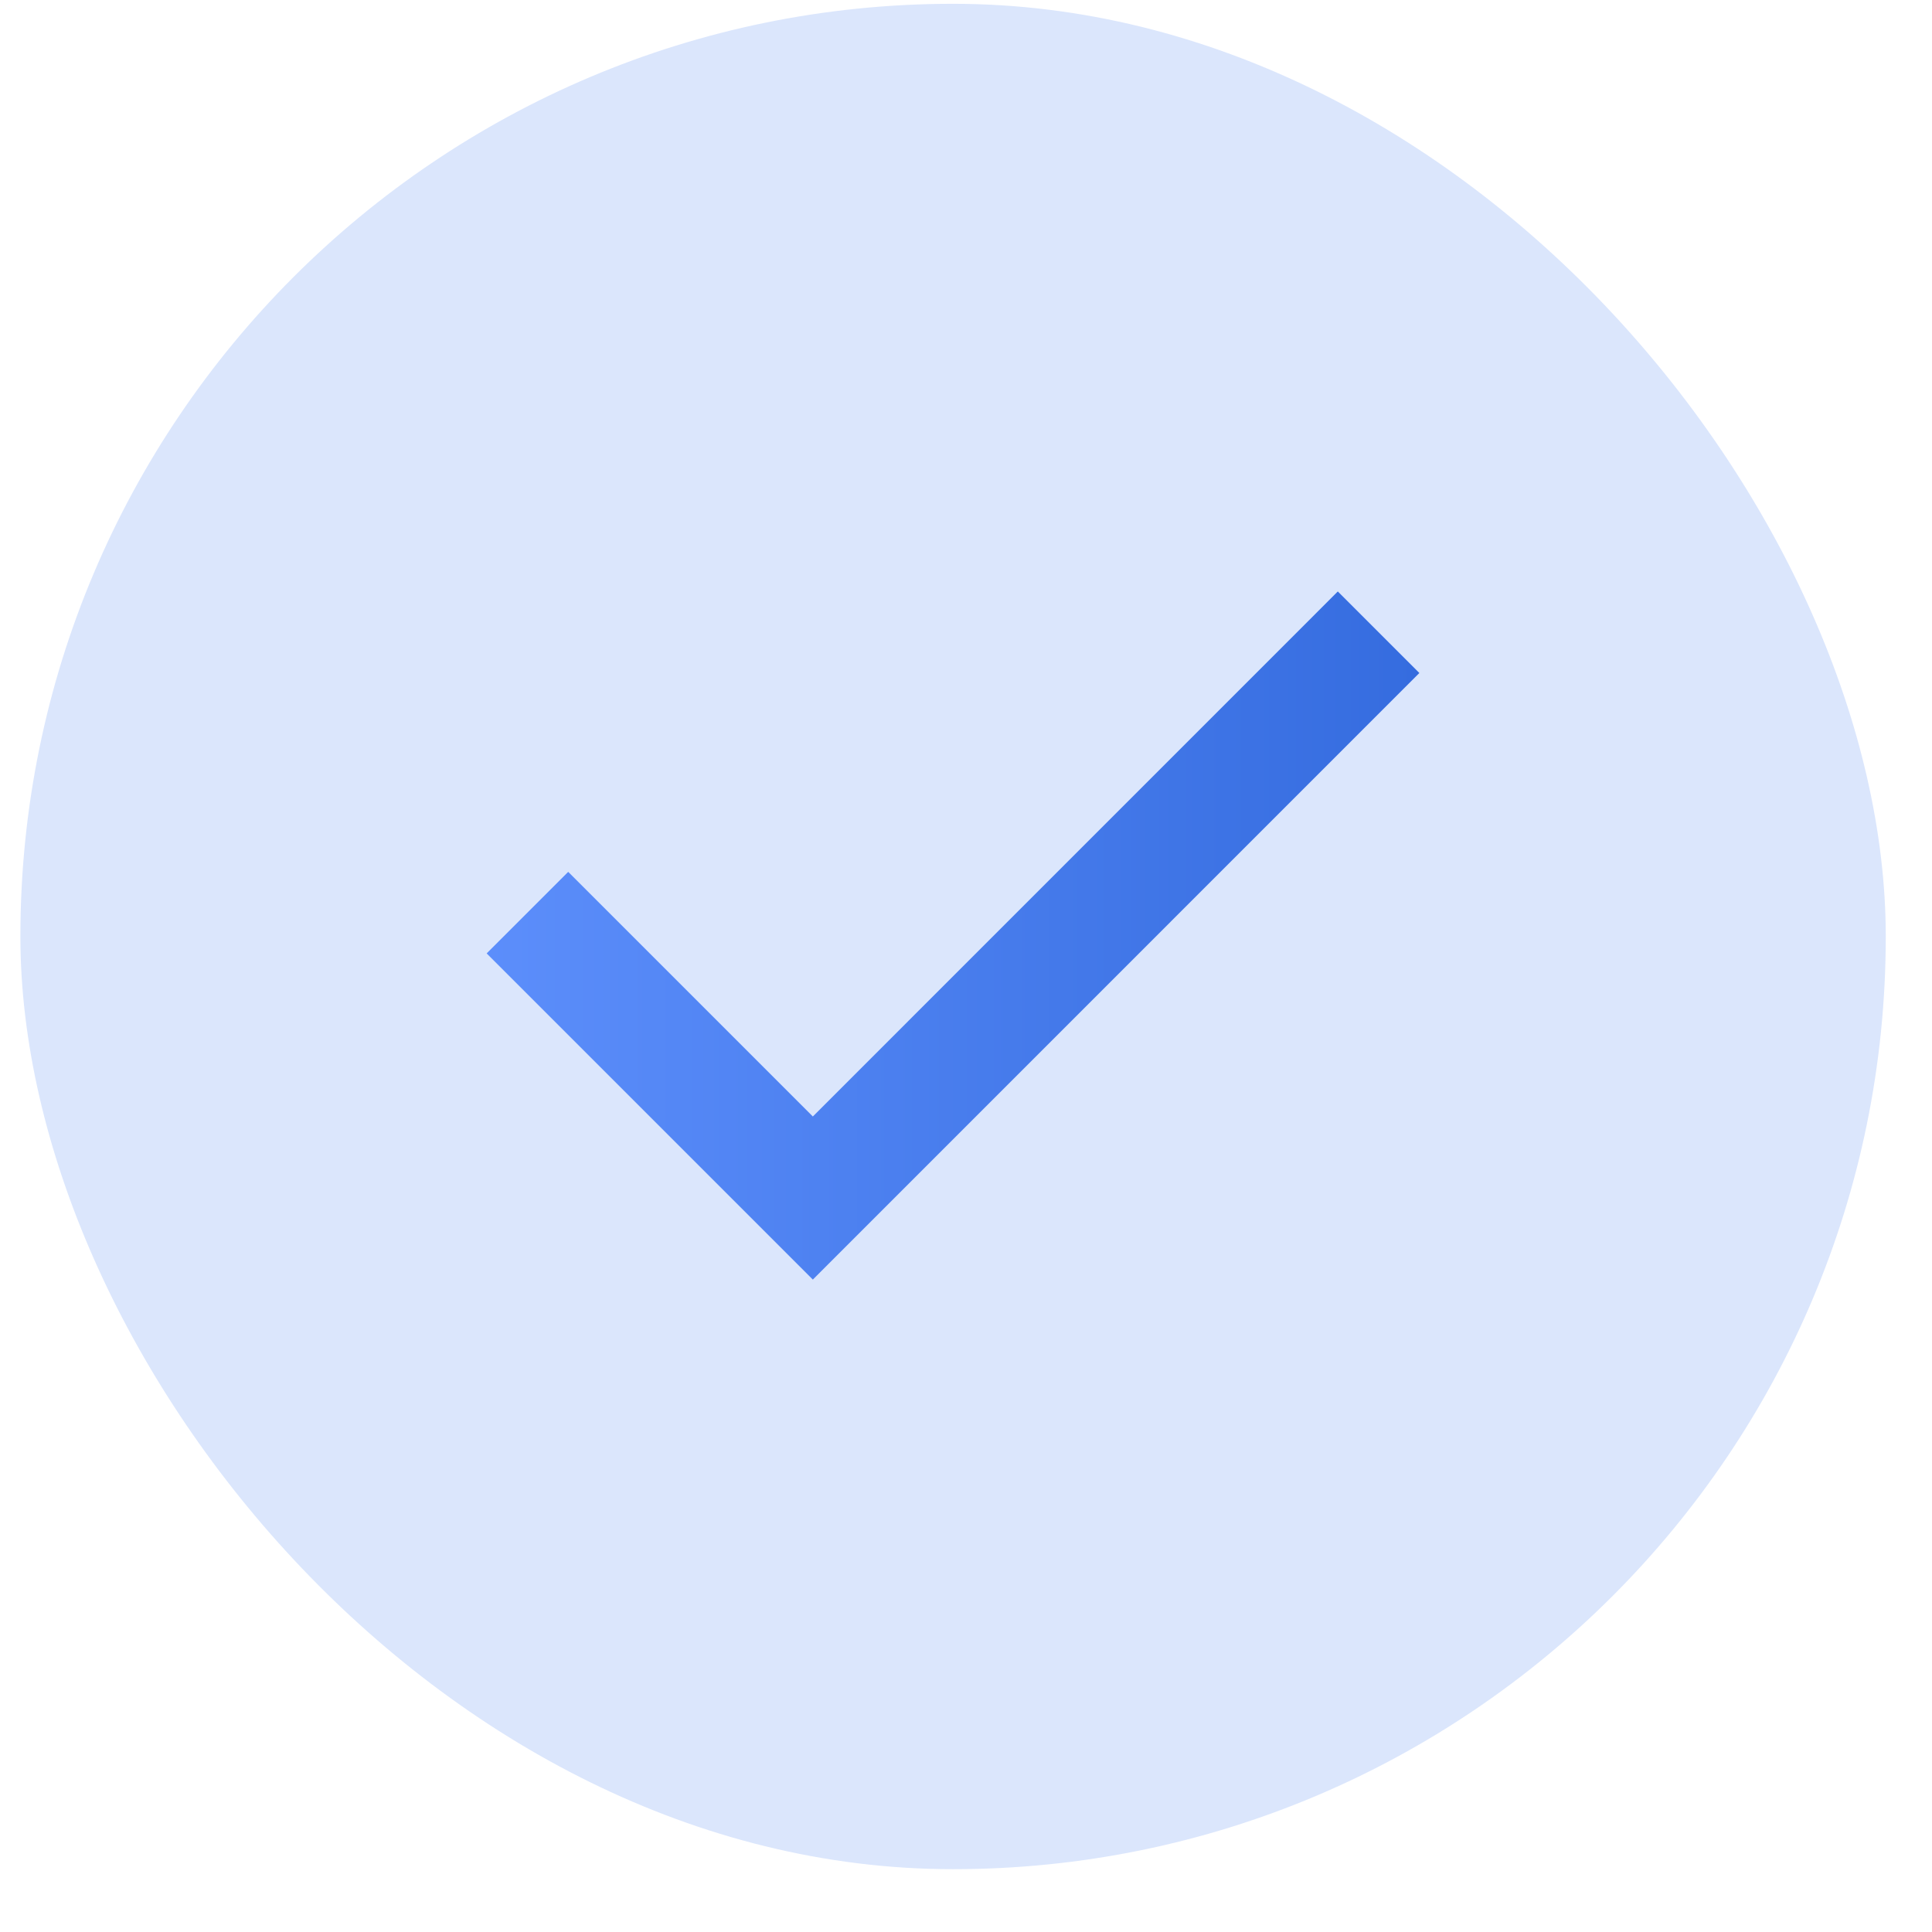
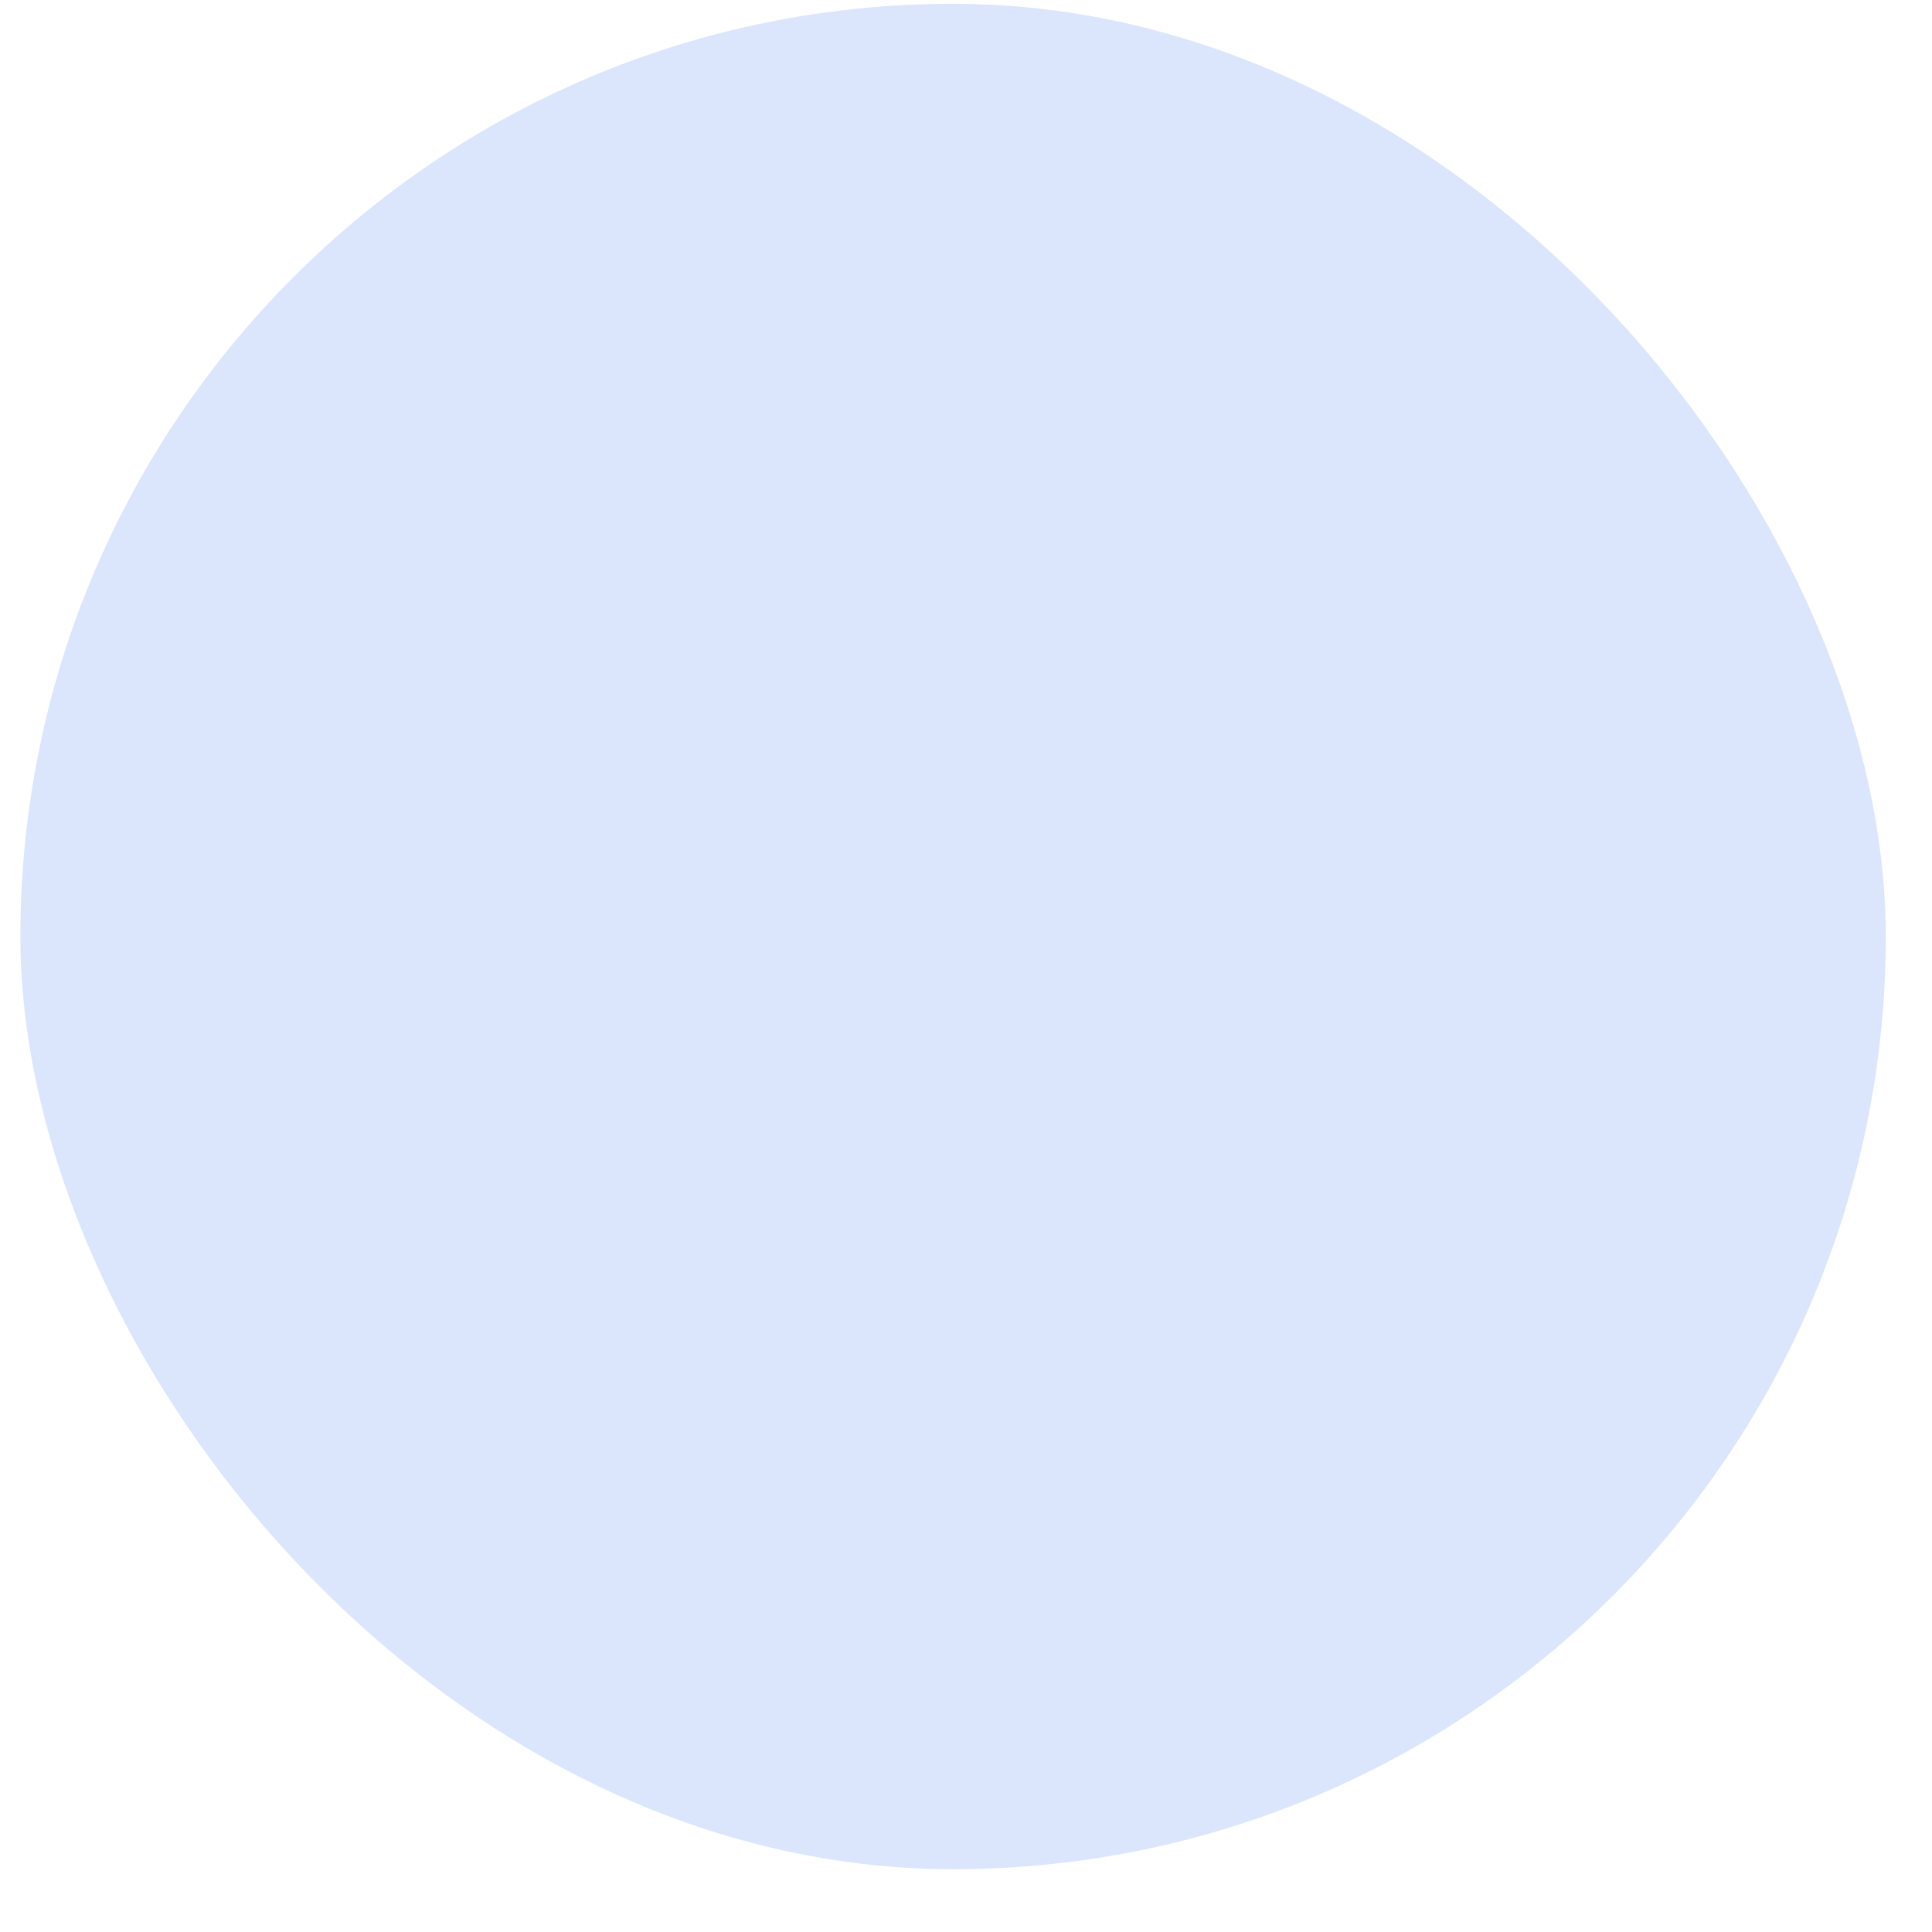
<svg xmlns="http://www.w3.org/2000/svg" width="29" height="29" viewBox="0 0 29 29" fill="none">
  <rect x="0.306" y="0.057" width="28" height="28" rx="14" fill="#DBE6FC" />
  <mask id="mask0_9227_9788" style="mask-type:alpha" maskUnits="userSpaceOnUse" x="0" y="0" width="34" height="34">
-     <rect x="0.306" y="0.057" width="33.6" height="33.6" fill="#1C1B1F" />
-   </mask>
+     </mask>
  <g mask="url(#mask0_9227_9788)">
-     <path d="M12.201 19.207L7.305 14.311L8.529 13.087L12.201 16.759L20.081 8.878L21.305 10.102L12.201 19.207Z" fill="url(#paint0_linear_9227_9788)" />
+     <path d="M12.201 19.207L7.305 14.311L8.529 13.087L12.201 16.759L20.081 8.878L21.305 10.102L12.201 19.207" fill="url(#paint0_linear_9227_9788)" />
  </g>
  <defs>
    <linearGradient id="paint0_linear_9227_9788" x1="7.305" y1="14.042" x2="21.305" y2="14.042" gradientUnits="userSpaceOnUse">
      <stop stop-color="#5C8EFB" />
      <stop offset="1" stop-color="#356CDF" />
    </linearGradient>
  </defs>
</svg>